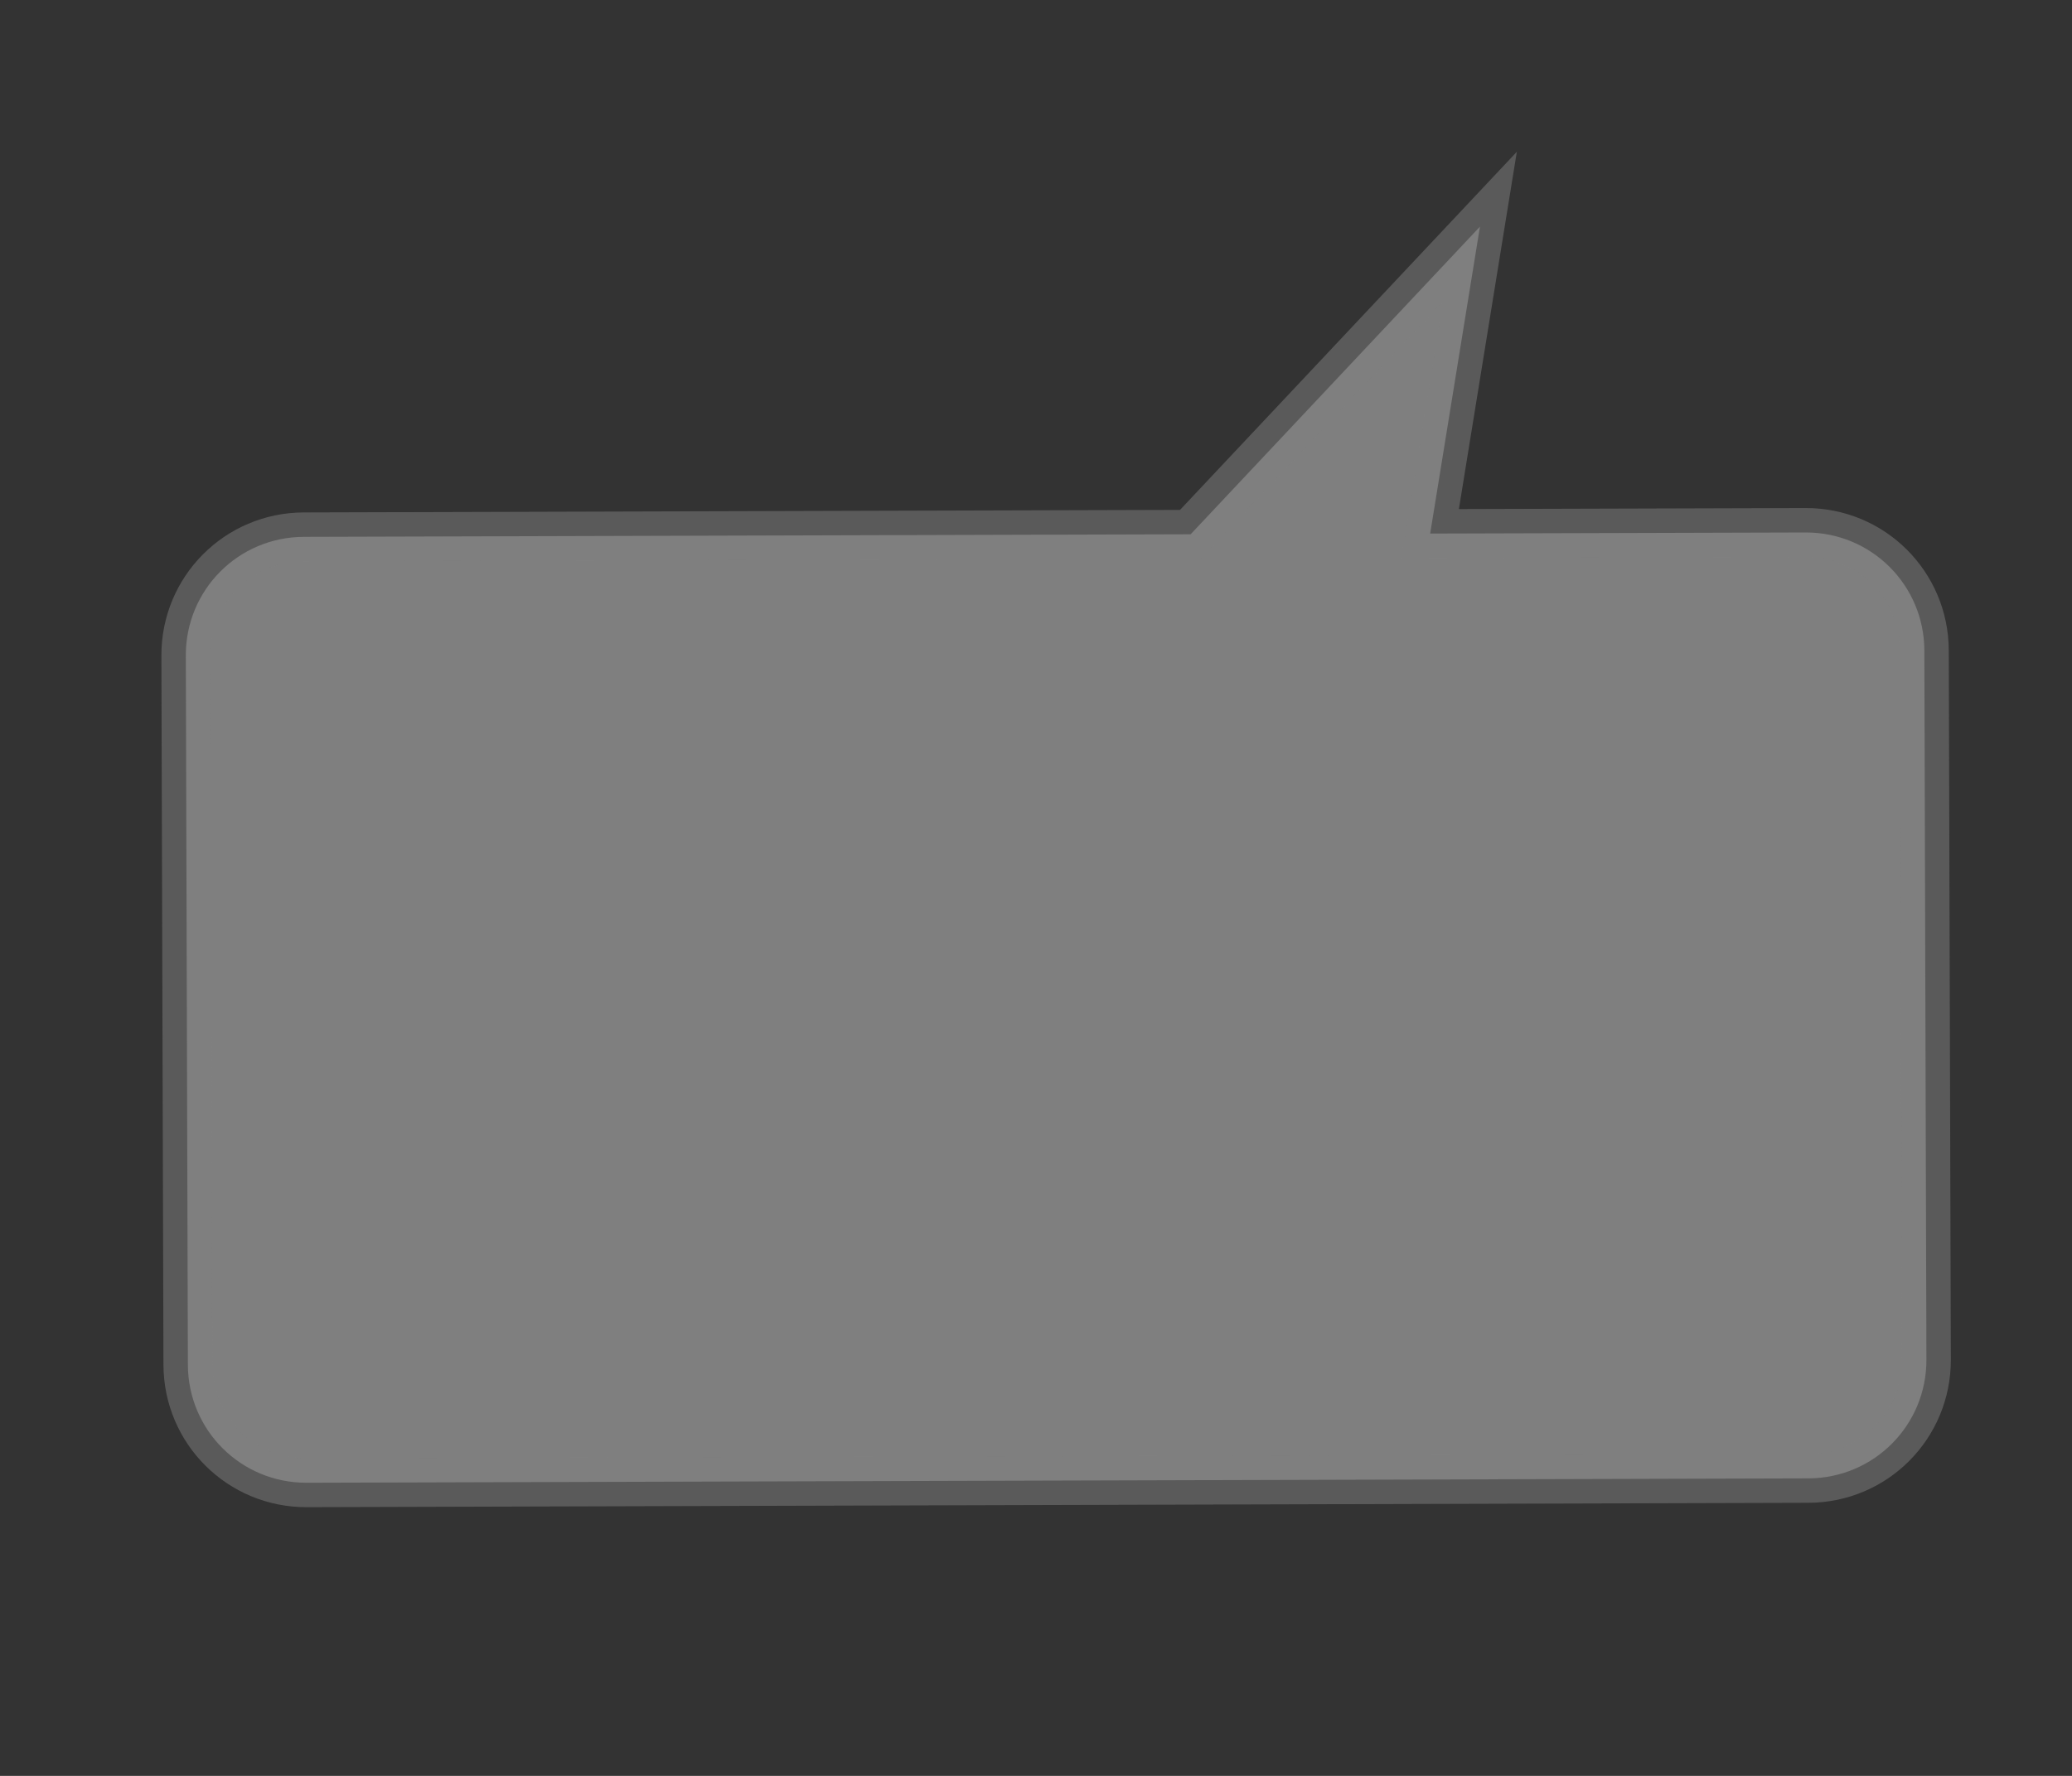
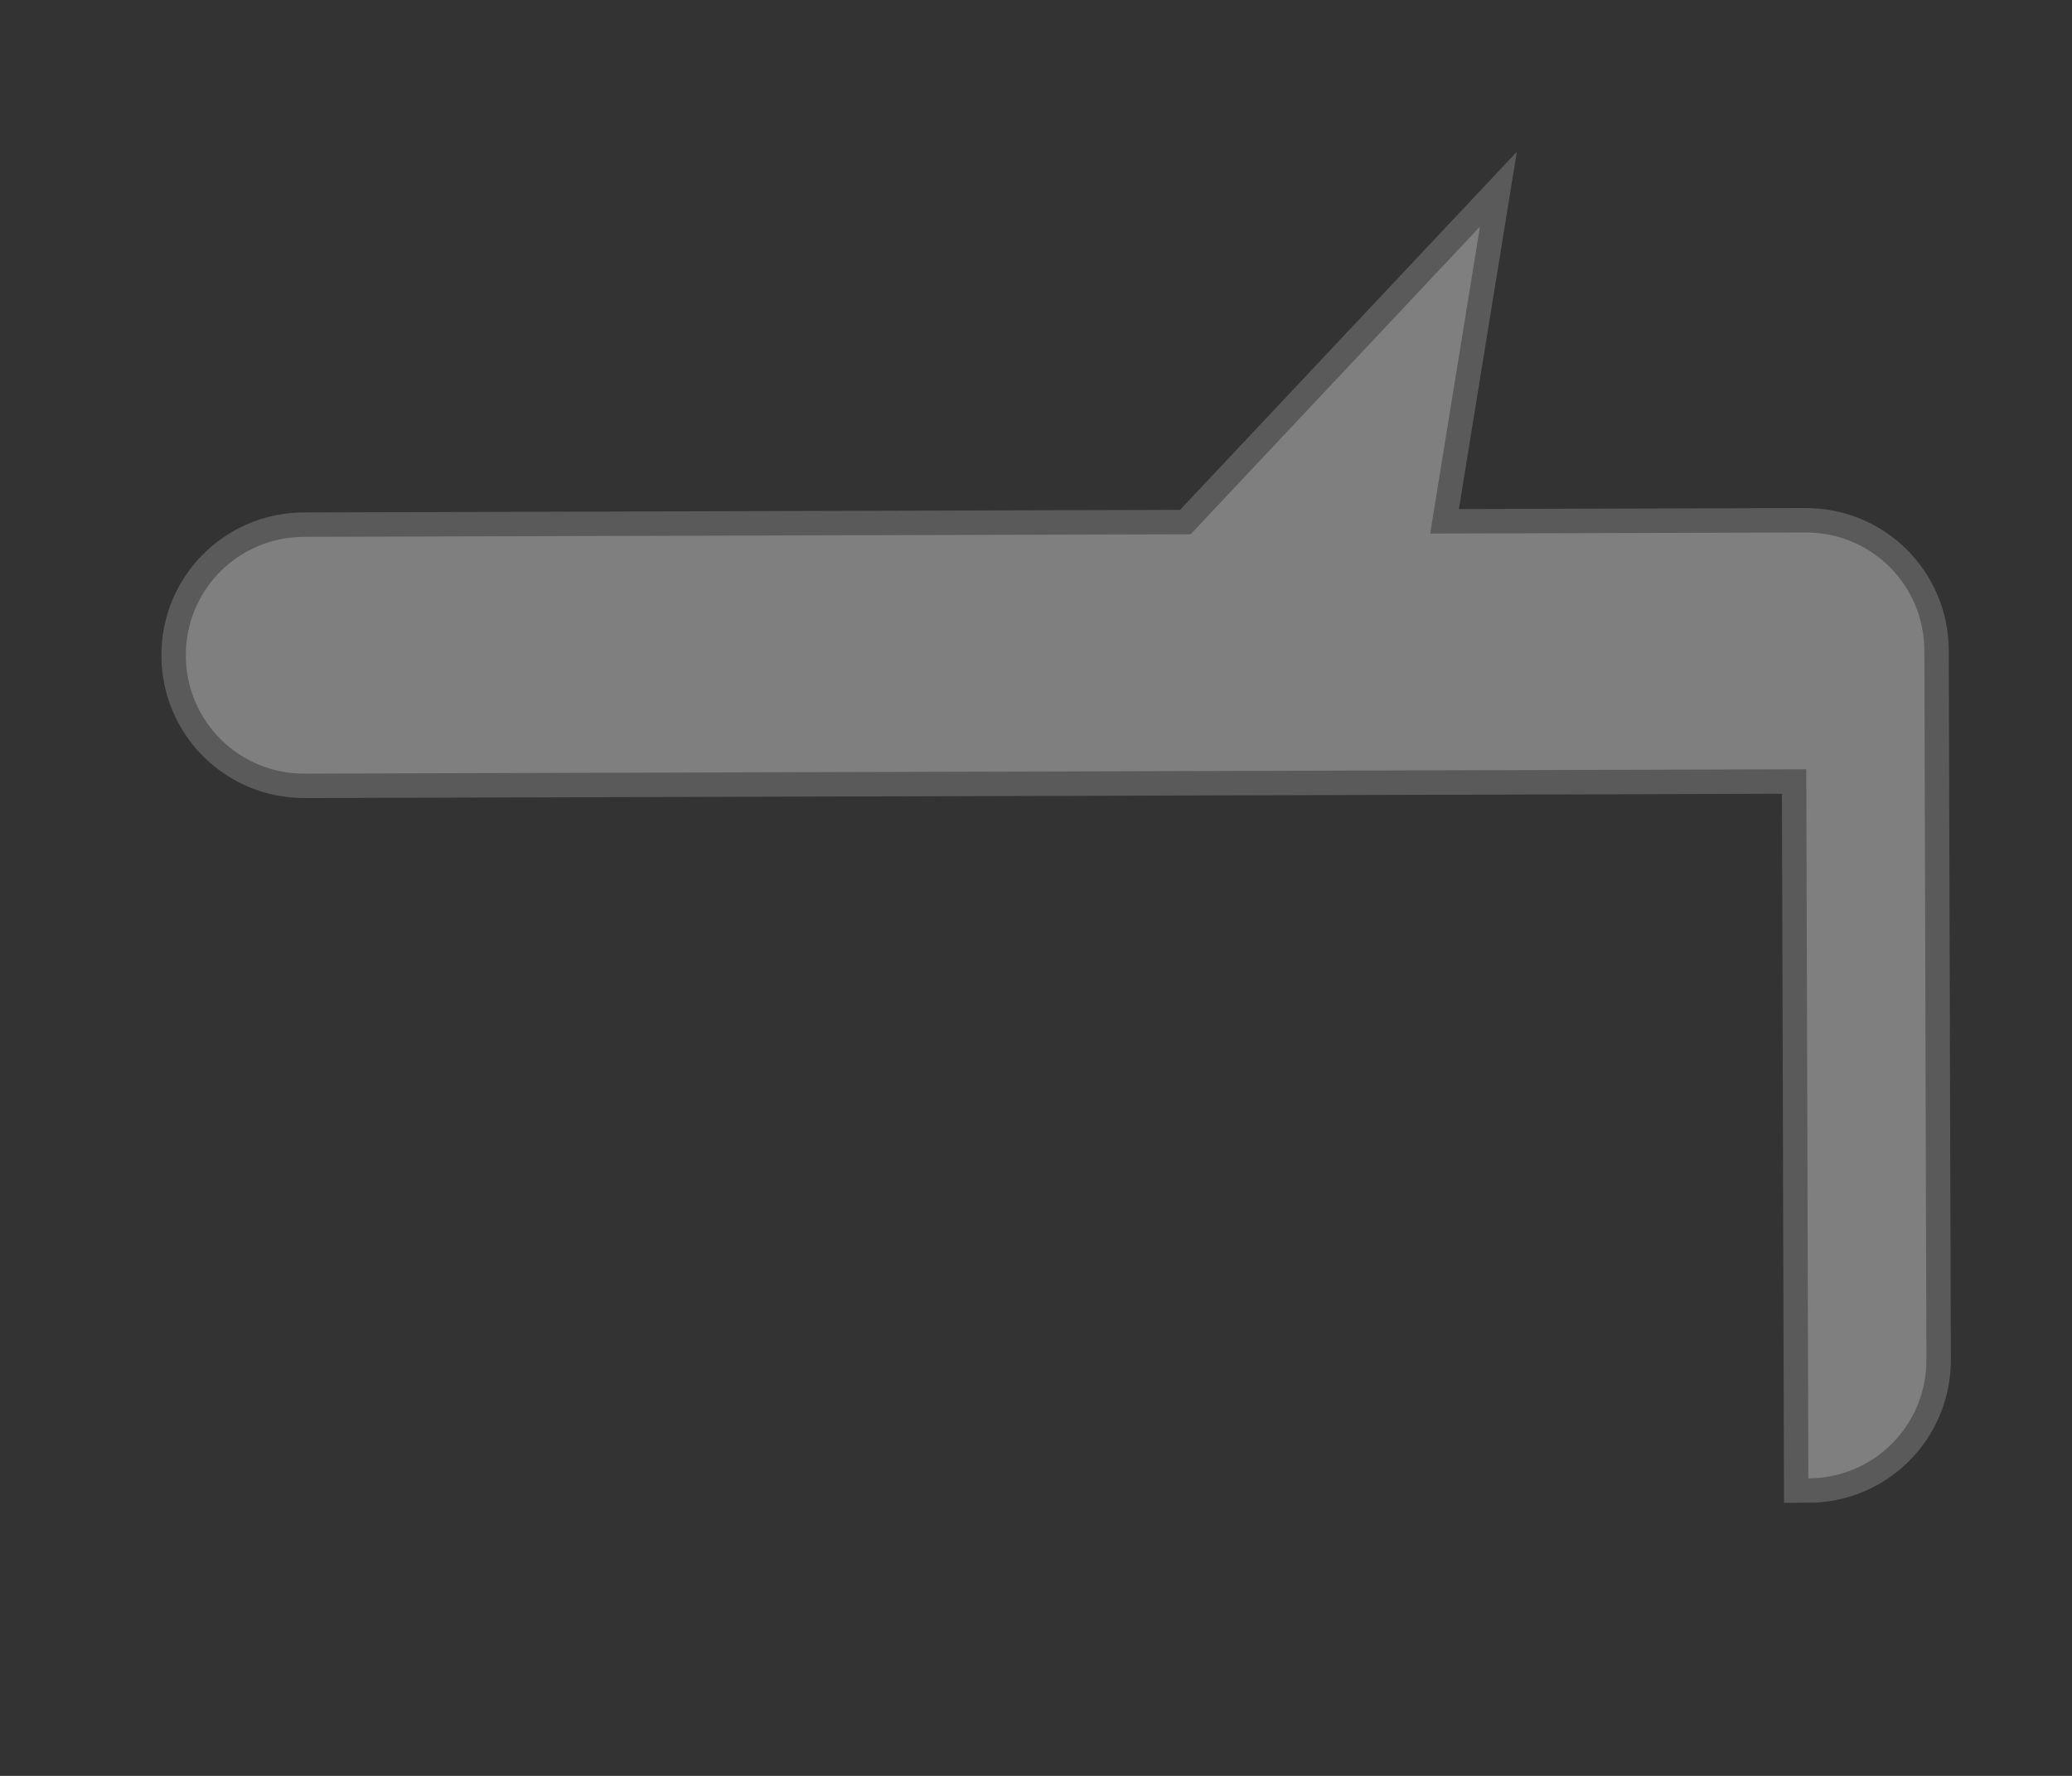
<svg xmlns="http://www.w3.org/2000/svg" width="700" height="600">
  <rect width="100%" height="100%" fill="#333333" stroke="none" />
  <title>speech bubble</title>
  <defs>
    <linearGradient id="svg_2">
      <stop stop-color="#000000" offset="0" />
      <stop stop-color="#ffffff" offset="1" />
    </linearGradient>
    <linearGradient id="svg_3" x1="0" y1="0" x2="1" y2="0" spreadMethod="pad">
      <stop stop-color="#000000" offset="0" />
      <stop stop-color="#ffffff" offset="0" />
    </linearGradient>
    <linearGradient id="svg_4" x1="0" y1="0" x2="1" y2="0" spreadMethod="pad">
      <stop stop-color="#000000" offset="0" />
      <stop stop-color="#ffffff" offset="1" />
    </linearGradient>
    <linearGradient id="svg_5" x1="1" y1="0.023" x2="1" y2="0" spreadMethod="pad">
      <stop stop-color="#000000" offset="0" />
      <stop stop-color="#ffffff" offset="1" />
    </linearGradient>
    <linearGradient id="svg_6" x1="1" y1="0" x2="1" y2="0" spreadMethod="pad">
      <stop stop-color="#000000" offset="0" />
      <stop stop-color="#ffffff" offset="1" />
    </linearGradient>
    <linearGradient id="svg_7" x1="1" y1="0" spreadMethod="pad">
      <stop stop-color="#006bb6" offset="0" />
      <stop stop-color="#006bb6" stop-opacity="0.996" offset="1" />
    </linearGradient>
    <linearGradient id="svg_8" x1="0.57" y1="0.699" x2="0.578" y2="0.699" spreadMethod="pad">
      <stop stop-color="#000000" offset="0" />
      <stop stop-color="#ffffff" offset="1" />
    </linearGradient>
    <radialGradient id="svg_9" spreadMethod="pad" cx="0.062" cy="0.5">
      <stop stop-color="#000000" offset="0" />
      <stop stop-color="#ffffff" offset="1" />
    </radialGradient>
    <radialGradient id="svg_10" spreadMethod="pad" cx="0.5" cy="0.5" r="0.5">
      <stop stop-color="#000000" offset="0" />
      <stop stop-color="#ffffff" offset="1" />
    </radialGradient>
    <linearGradient id="svg_11" spreadMethod="pad" x1="1" y1="0">
      <stop stop-color="#000000" offset="0" />
      <stop stop-color="#ffffff" offset="1" />
    </linearGradient>
  </defs>
  <g>
    <title>Layer 1</title>
-     <path d="m102.975,76.994c-22.16,0 -40,17.84 -40,40l0,239.584c0,22.16 17.84,40 40,40l126.836,0l-17.121,103.649l98.044,-103.649l299.584,0c22.16,0 40,-17.84 40,-40l0,-239.584c0,-22.16 -17.84,-40 -40,-40l-507.343,0z" id="path575" stroke="url(#svg_11)" stroke-width="16.5" fill-rule="evenodd" fill="#7f7f7f" transform="rotate(179.833 356.646 288.61)" stroke-opacity="0.52" />
-     <rect id="svg_1" height="0" width="2" y="52" x="-205" fill-opacity="0.75" stroke-linecap="null" stroke-linejoin="null" stroke-dasharray="null" stroke-width="7.5" stroke="#000000" fill="none" />
+     <path d="m102.975,76.994c-22.16,0 -40,17.84 -40,40l0,239.584c0,22.16 17.84,40 40,40l126.836,0l-17.121,103.649l98.044,-103.649l299.584,0c22.16,0 40,-17.84 40,-40c0,-22.16 -17.84,-40 -40,-40l-507.343,0z" id="path575" stroke="url(#svg_11)" stroke-width="16.5" fill-rule="evenodd" fill="#7f7f7f" transform="rotate(179.833 356.646 288.61)" stroke-opacity="0.52" />
  </g>
</svg>